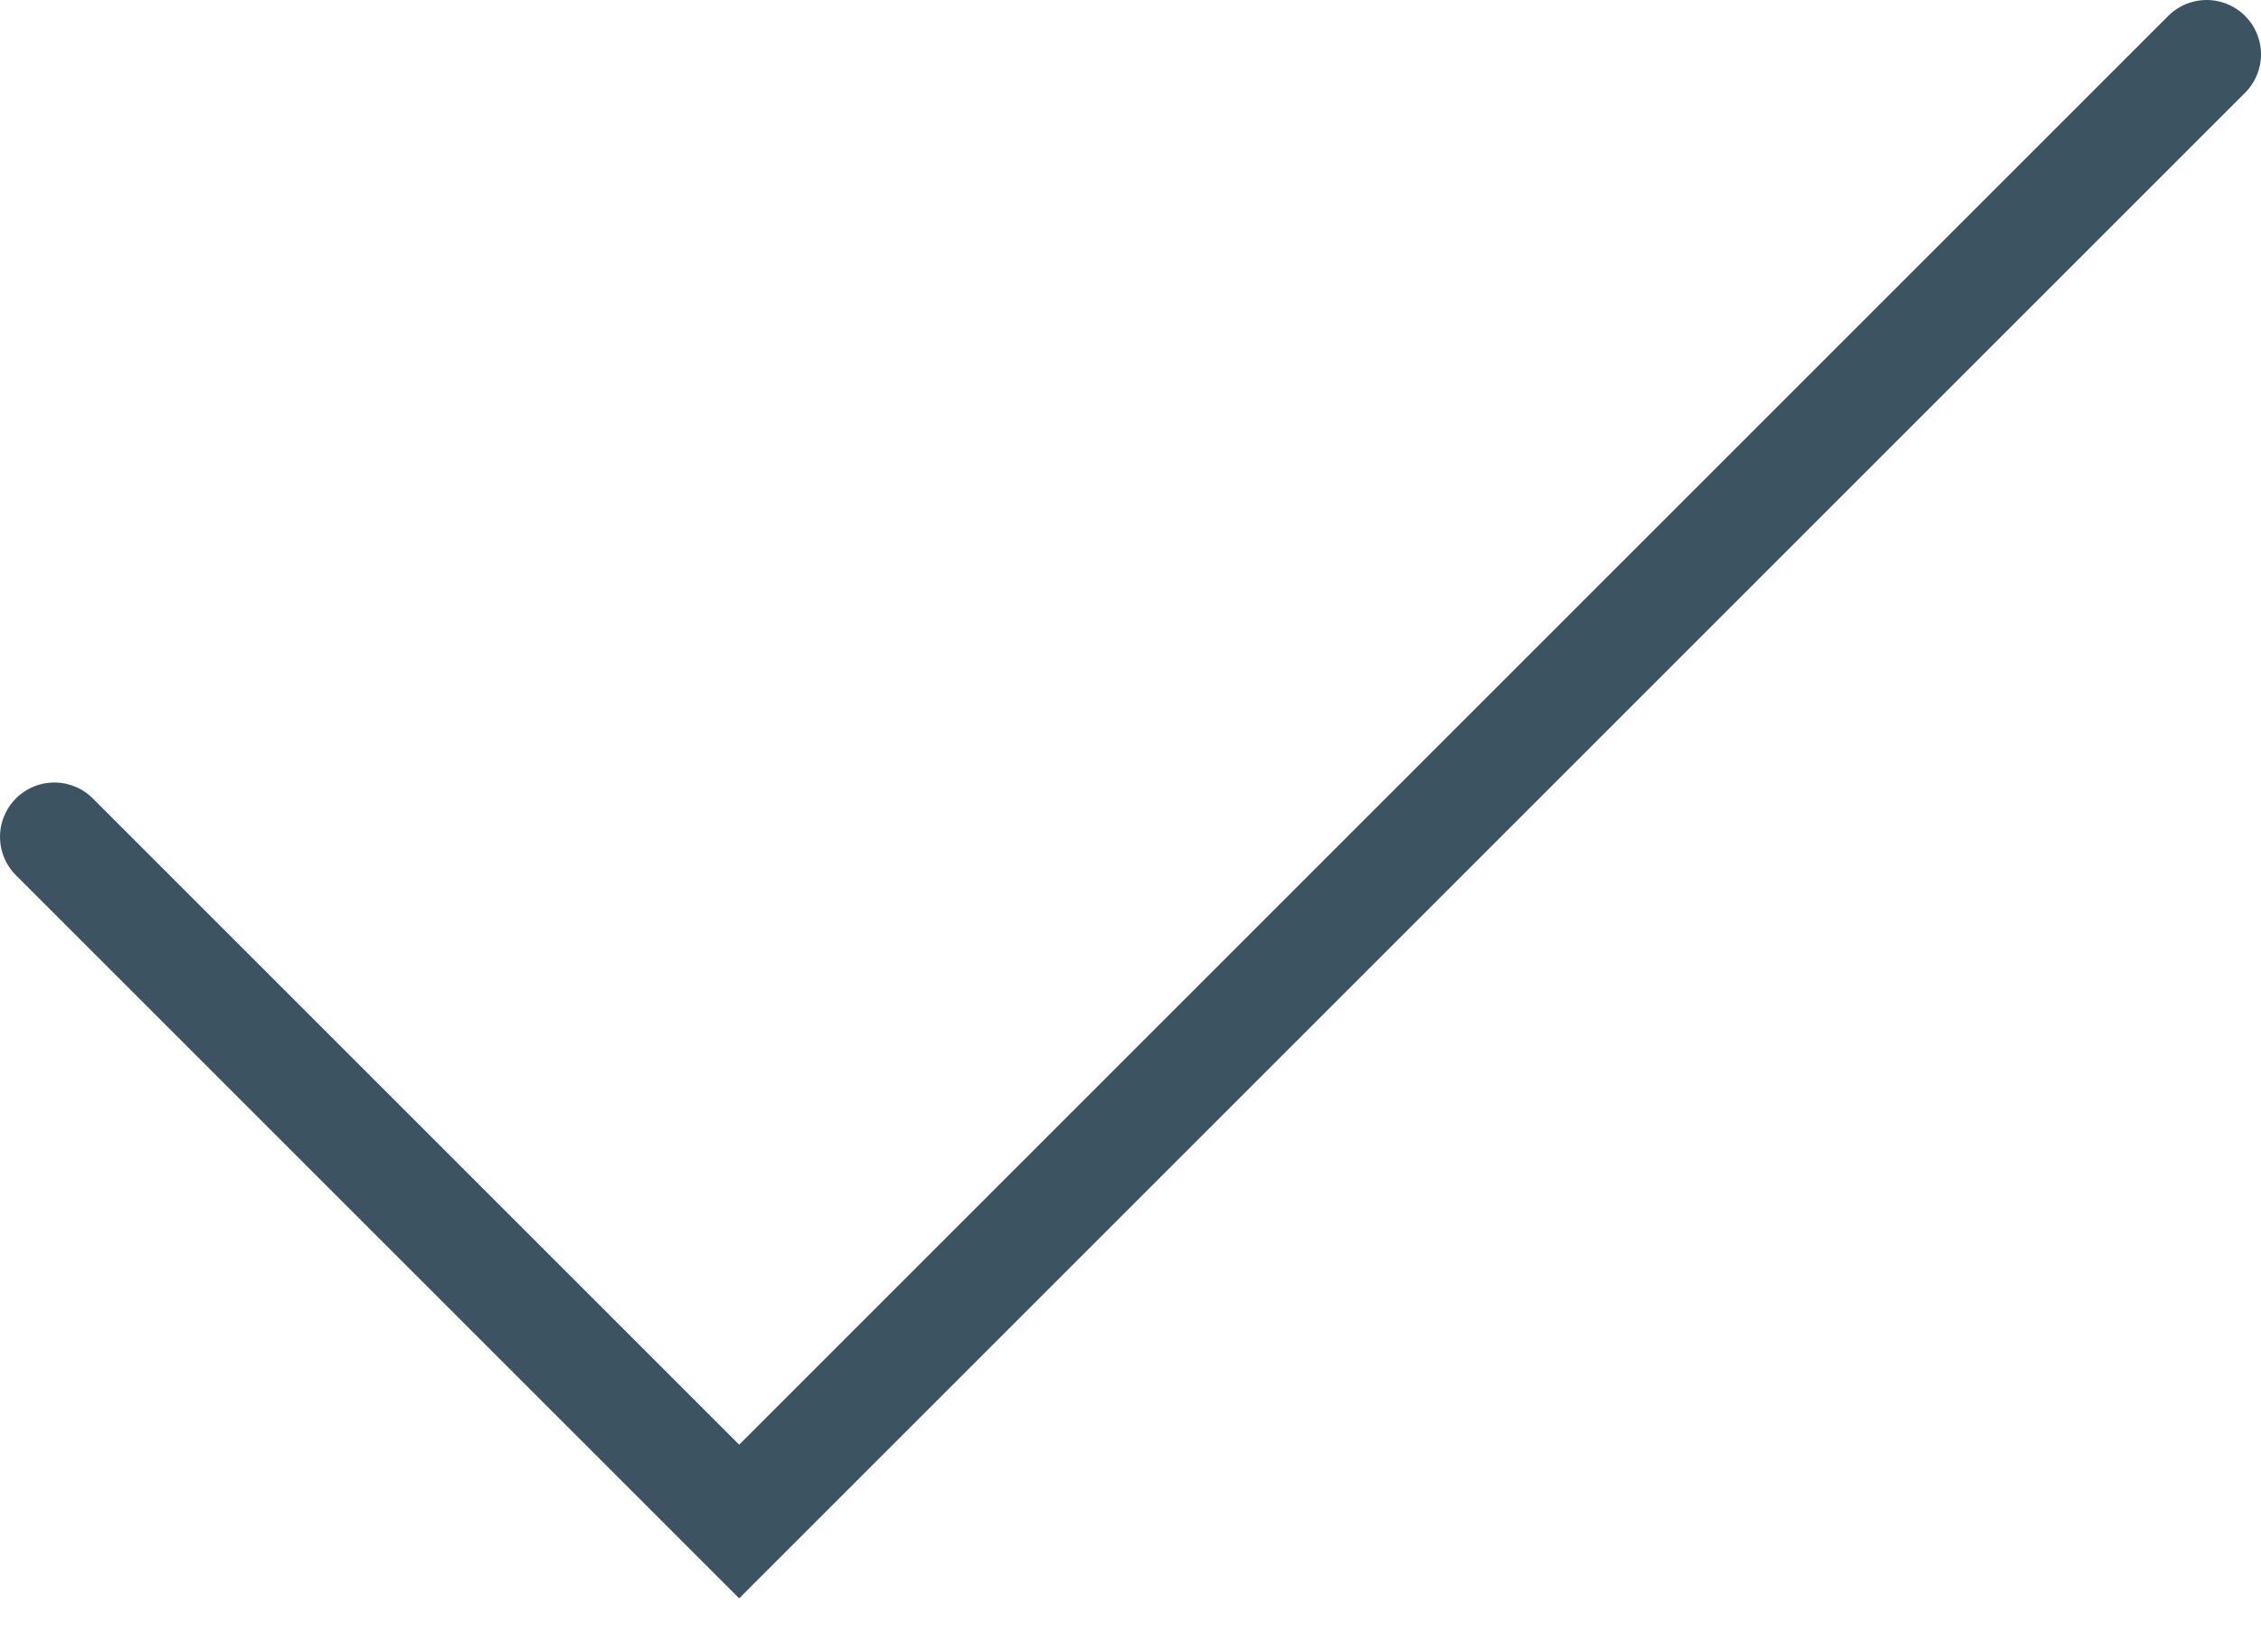
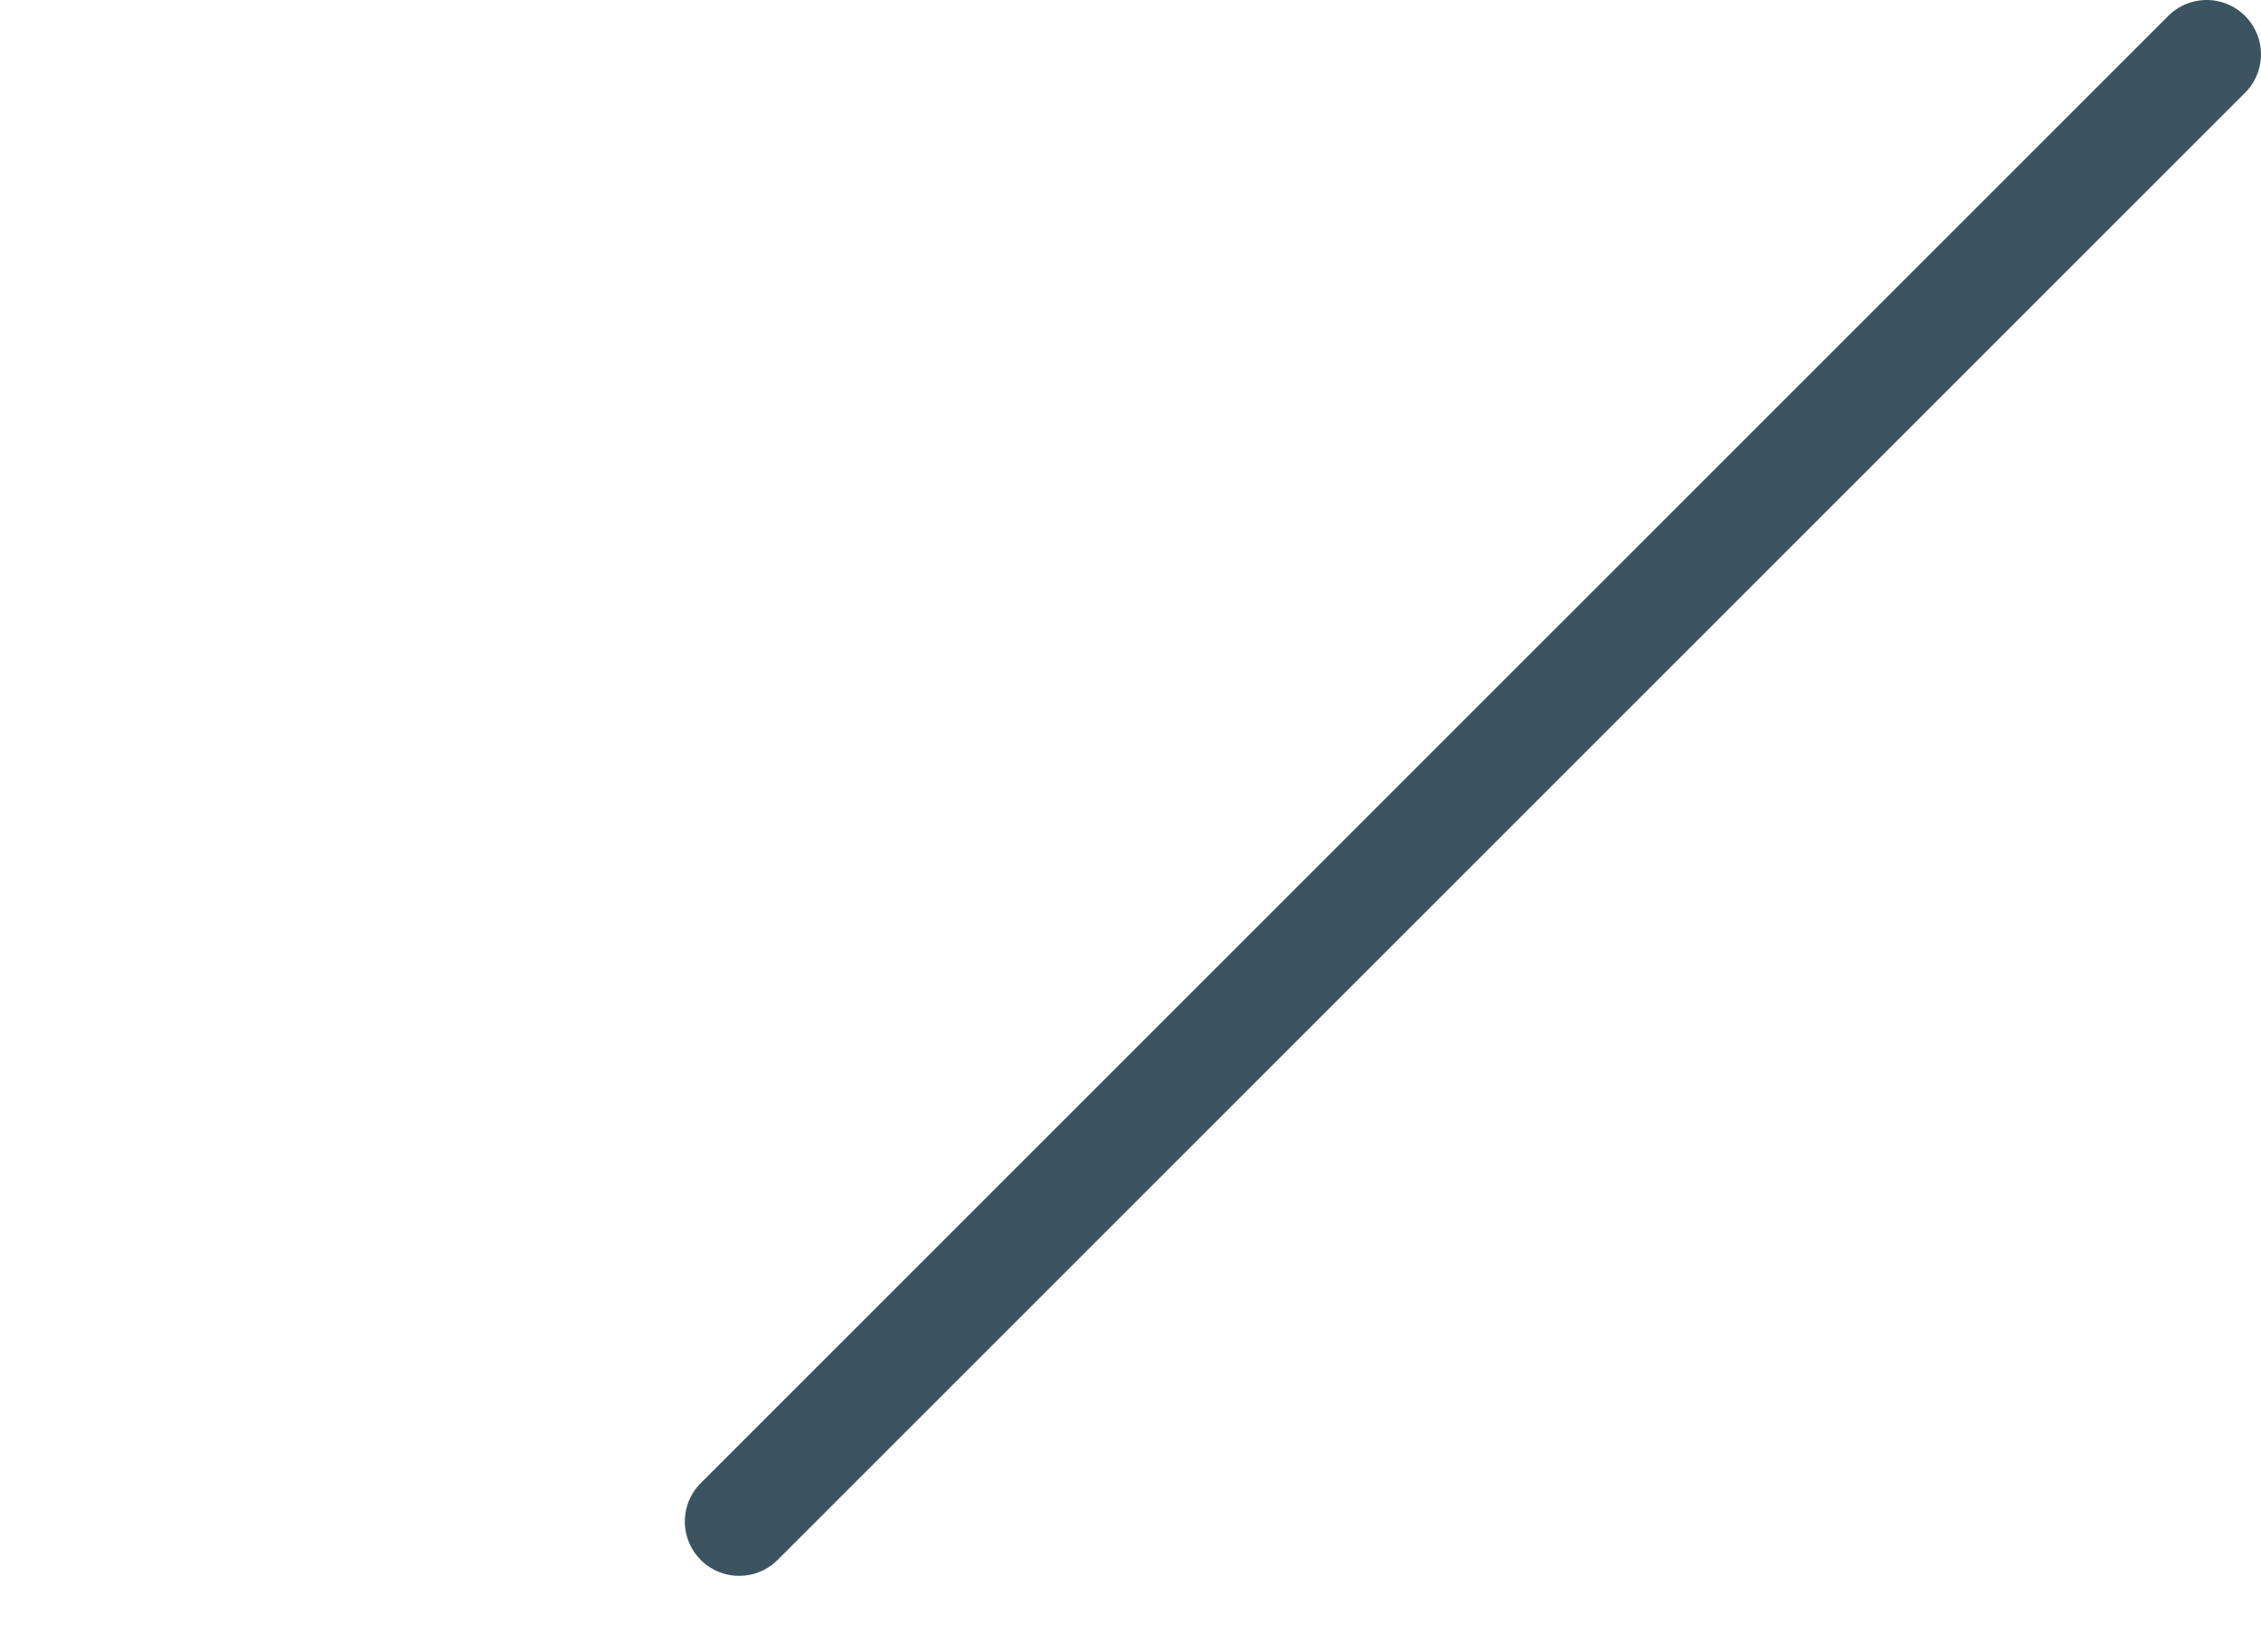
<svg xmlns="http://www.w3.org/2000/svg" width="26" height="19" viewBox="0 0 26 19" fill="none">
-   <path d="M25.375 0.625L8.5 17.5L0.625 9.625" stroke="#3C5461" stroke-width="1.25" stroke-linecap="round" />
+   <path d="M25.375 0.625L8.5 17.5" stroke="#3C5461" stroke-width="1.25" stroke-linecap="round" />
</svg>